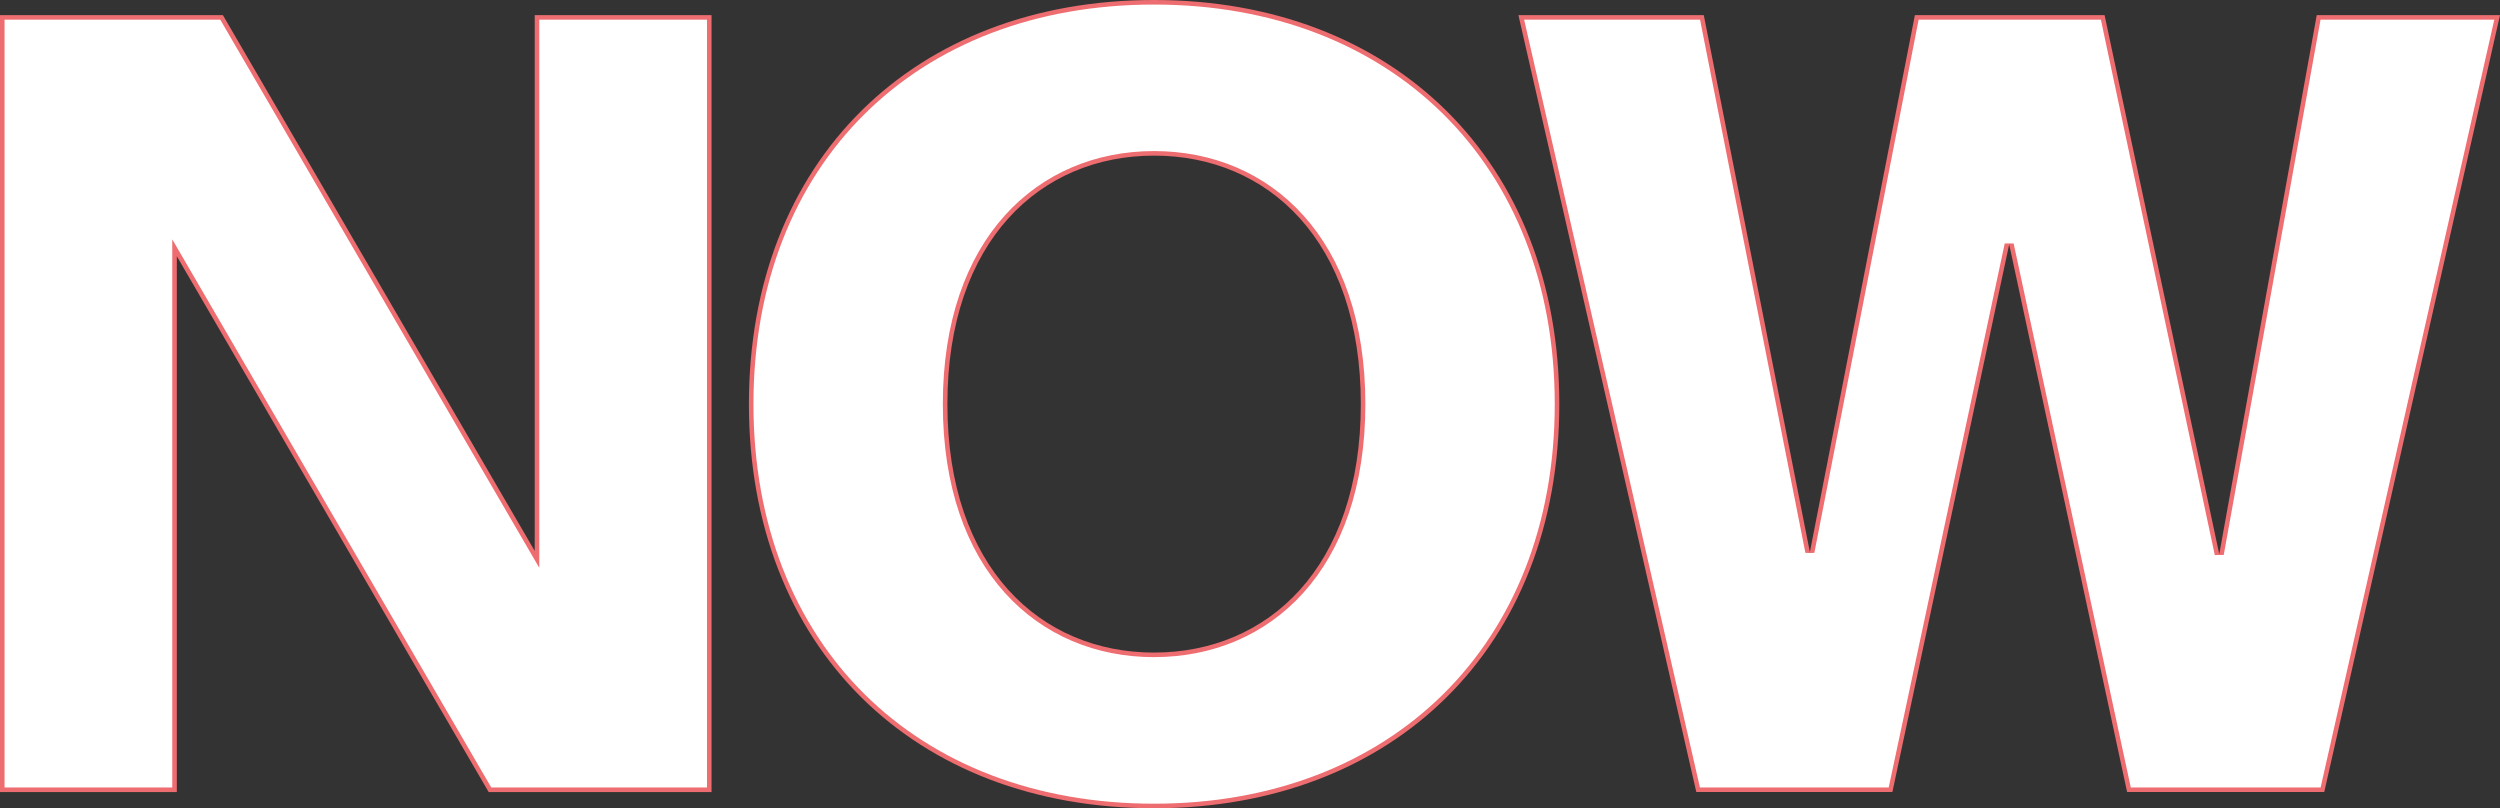
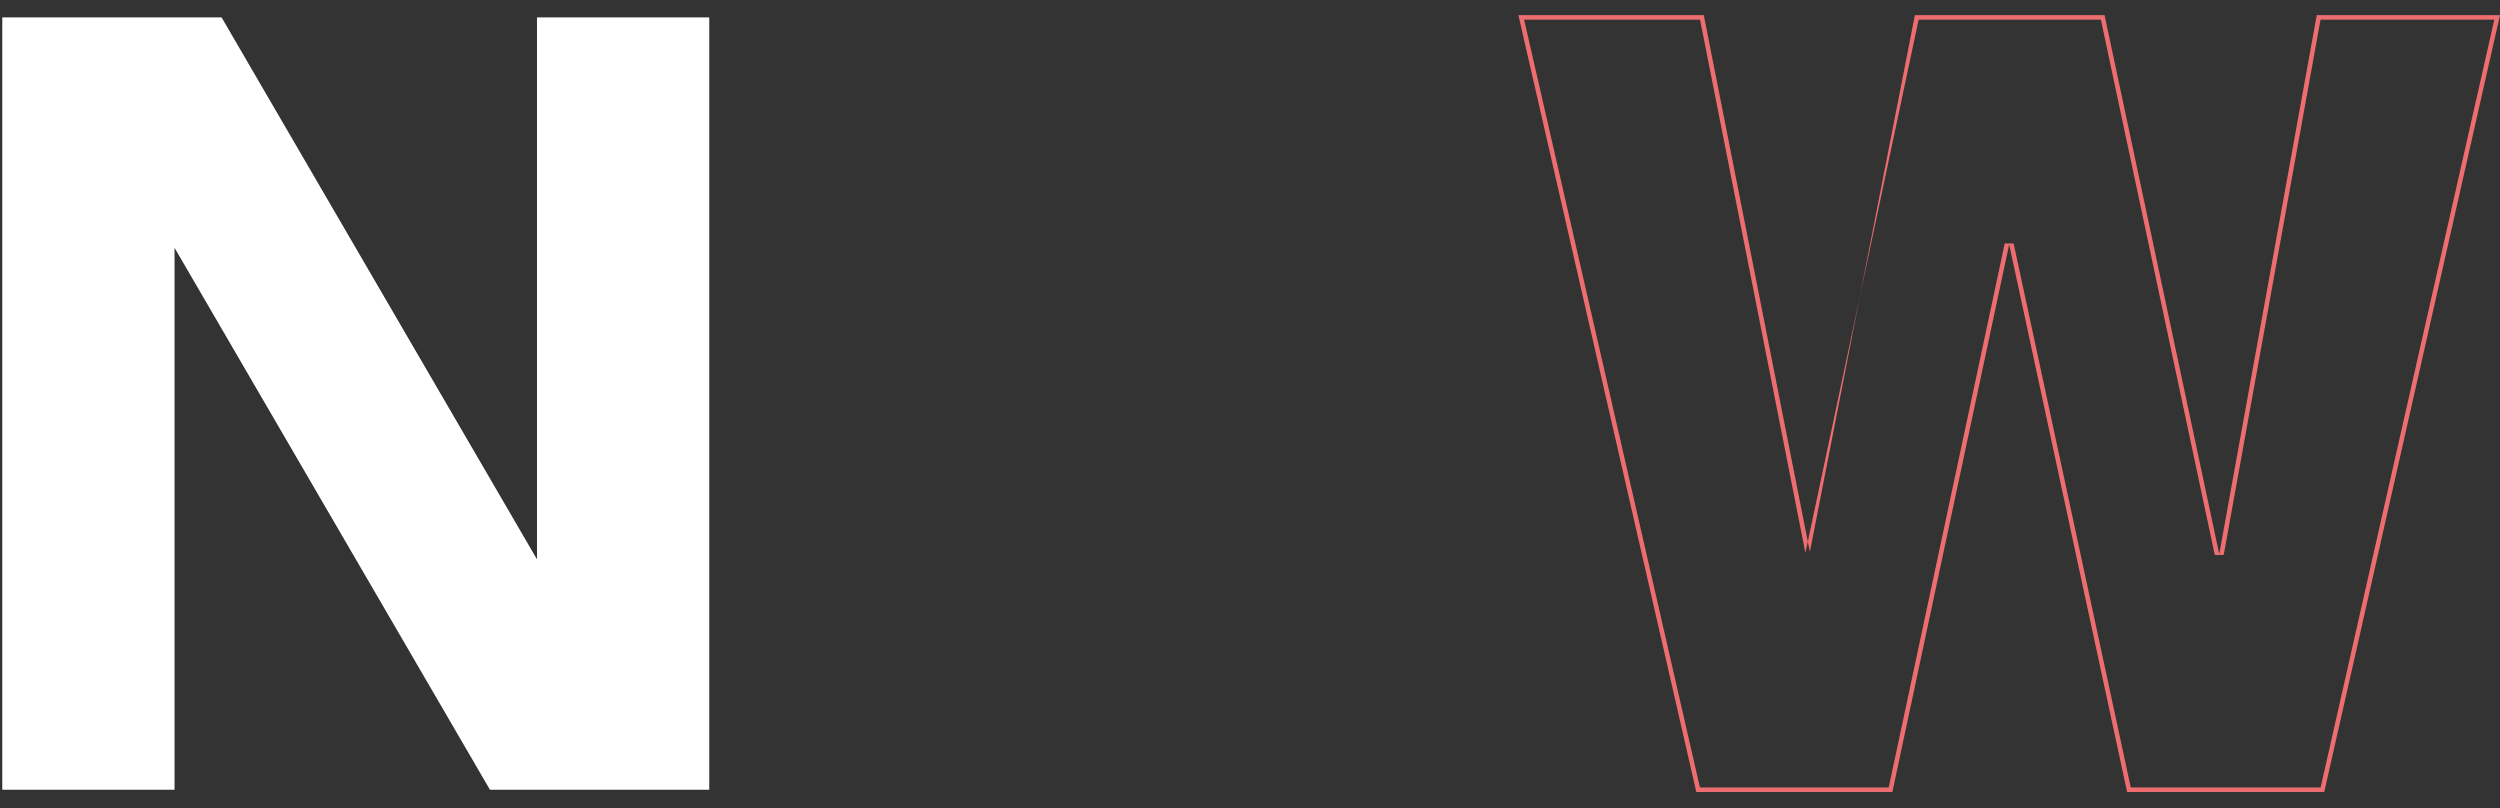
<svg xmlns="http://www.w3.org/2000/svg" width="548.4" height="177.298" viewBox="0 0 548.4 177.298">
  <rect x="0" y="0" width="548.4" height="177.298" fill="#333333" stroke="none" />
  <g id="_4_NOW" data-name="4 NOW" transform="translate(2457.4 -3666.974)">
-     <rect id="_548x176_3" data-name="548x176,3" width="548" height="176.3" transform="translate(-2457.4 3667.474)" fill="none" />
    <g id="Trazado_6830" data-name="Trazado 6830" transform="translate(-2457.4 3548.459)" fill="#fff">
      <path d="M 155.582 291.758 L 107.477 291.758 L 39.218 174.473 L 38.286 172.871 L 38.286 174.724 L 38.286 291.758 L 0.5 291.758 L 0.5 122.333 L 48.605 122.333 L 116.864 239.615 L 117.796 241.217 L 117.796 239.363 L 117.796 122.333 L 155.582 122.333 L 155.582 291.758 Z" stroke="none" />
-       <path d="M 155.082 291.258 L 155.082 122.833 L 118.296 122.833 L 118.296 243.07 L 48.318 122.833 L 1 122.833 L 1 291.258 L 37.786 291.258 L 37.786 171.018 L 107.765 291.258 L 155.082 291.258 M 156.082 292.258 L 107.19 292.258 L 38.786 174.724 L 38.786 292.258 L 6.111476523074089e-06 292.258 L 6.111476523074089e-06 121.833 L 48.893 121.833 L 117.296 239.363 L 117.296 121.833 L 156.082 121.833 L 156.082 292.258 Z" stroke="none" fill="#ed6d70" />
    </g>
-     <path id="Trazado_6831" data-name="Trazado 6831" d="M186.175,120.161c-52.421,0-88.385,35.022-88.385,88.147s35.963,88.15,88.385,88.15c52.184,0,88.385-35.032,88.385-88.15s-36.2-88.147-88.385-88.147m0,143.15c-25.154,0-45.843-18.808-45.843-55S161.021,153.3,186.175,153.3s45.843,18.8,45.843,55.006-20.689,55-45.843,55" transform="translate(-2390.411 3547.313)" fill="#fff" stroke="#ed6d70" stroke-width="1" />
    <g id="Trazado_6832" data-name="Trazado 6832" transform="translate(-2321.992 3548.457)" fill="#fff">
-       <path d="M 374.04 291.756 L 331.597 291.756 L 305.814 172.029 L 304.836 172.03 L 279.301 291.756 L 237.092 291.756 L 198.296 122.331 L 237.924 122.331 L 261.115 239.701 L 262.096 239.7 L 285.051 122.331 L 325.847 122.331 L 350.917 240.173 L 351.898 240.158 L 373.211 122.331 L 412.366 122.331 L 374.04 291.756 Z" stroke="none" />
-       <path d="M 373.641 291.256 L 411.74 122.831 L 373.629 122.831 L 352.39 240.247 L 350.428 240.277 L 325.442 122.831 L 285.463 122.831 L 262.587 239.796 L 260.625 239.798 L 237.514 122.831 L 198.924 122.831 L 237.491 291.256 L 278.897 291.256 L 304.347 171.926 L 306.303 171.924 L 332.001 291.256 L 373.641 291.256 M 374.44 292.256 L 331.194 292.256 L 305.325 172.134 L 279.706 292.256 L 236.694 292.256 L 197.669 121.831 L 238.335 121.831 L 261.606 239.604 L 284.64 121.831 L 326.251 121.831 L 351.406 240.069 L 372.794 121.831 L 412.992 121.831 L 374.44 292.256 Z" stroke="none" fill="#ed6d70" />
+       <path d="M 373.641 291.256 L 411.74 122.831 L 373.629 122.831 L 352.39 240.247 L 350.428 240.277 L 325.442 122.831 L 285.463 122.831 L 260.625 239.798 L 237.514 122.831 L 198.924 122.831 L 237.491 291.256 L 278.897 291.256 L 304.347 171.926 L 306.303 171.924 L 332.001 291.256 L 373.641 291.256 M 374.44 292.256 L 331.194 292.256 L 305.325 172.134 L 279.706 292.256 L 236.694 292.256 L 197.669 121.831 L 238.335 121.831 L 261.606 239.604 L 284.64 121.831 L 326.251 121.831 L 351.406 240.069 L 372.794 121.831 L 412.992 121.831 L 374.44 292.256 Z" stroke="none" fill="#ed6d70" />
    </g>
  </g>
</svg>